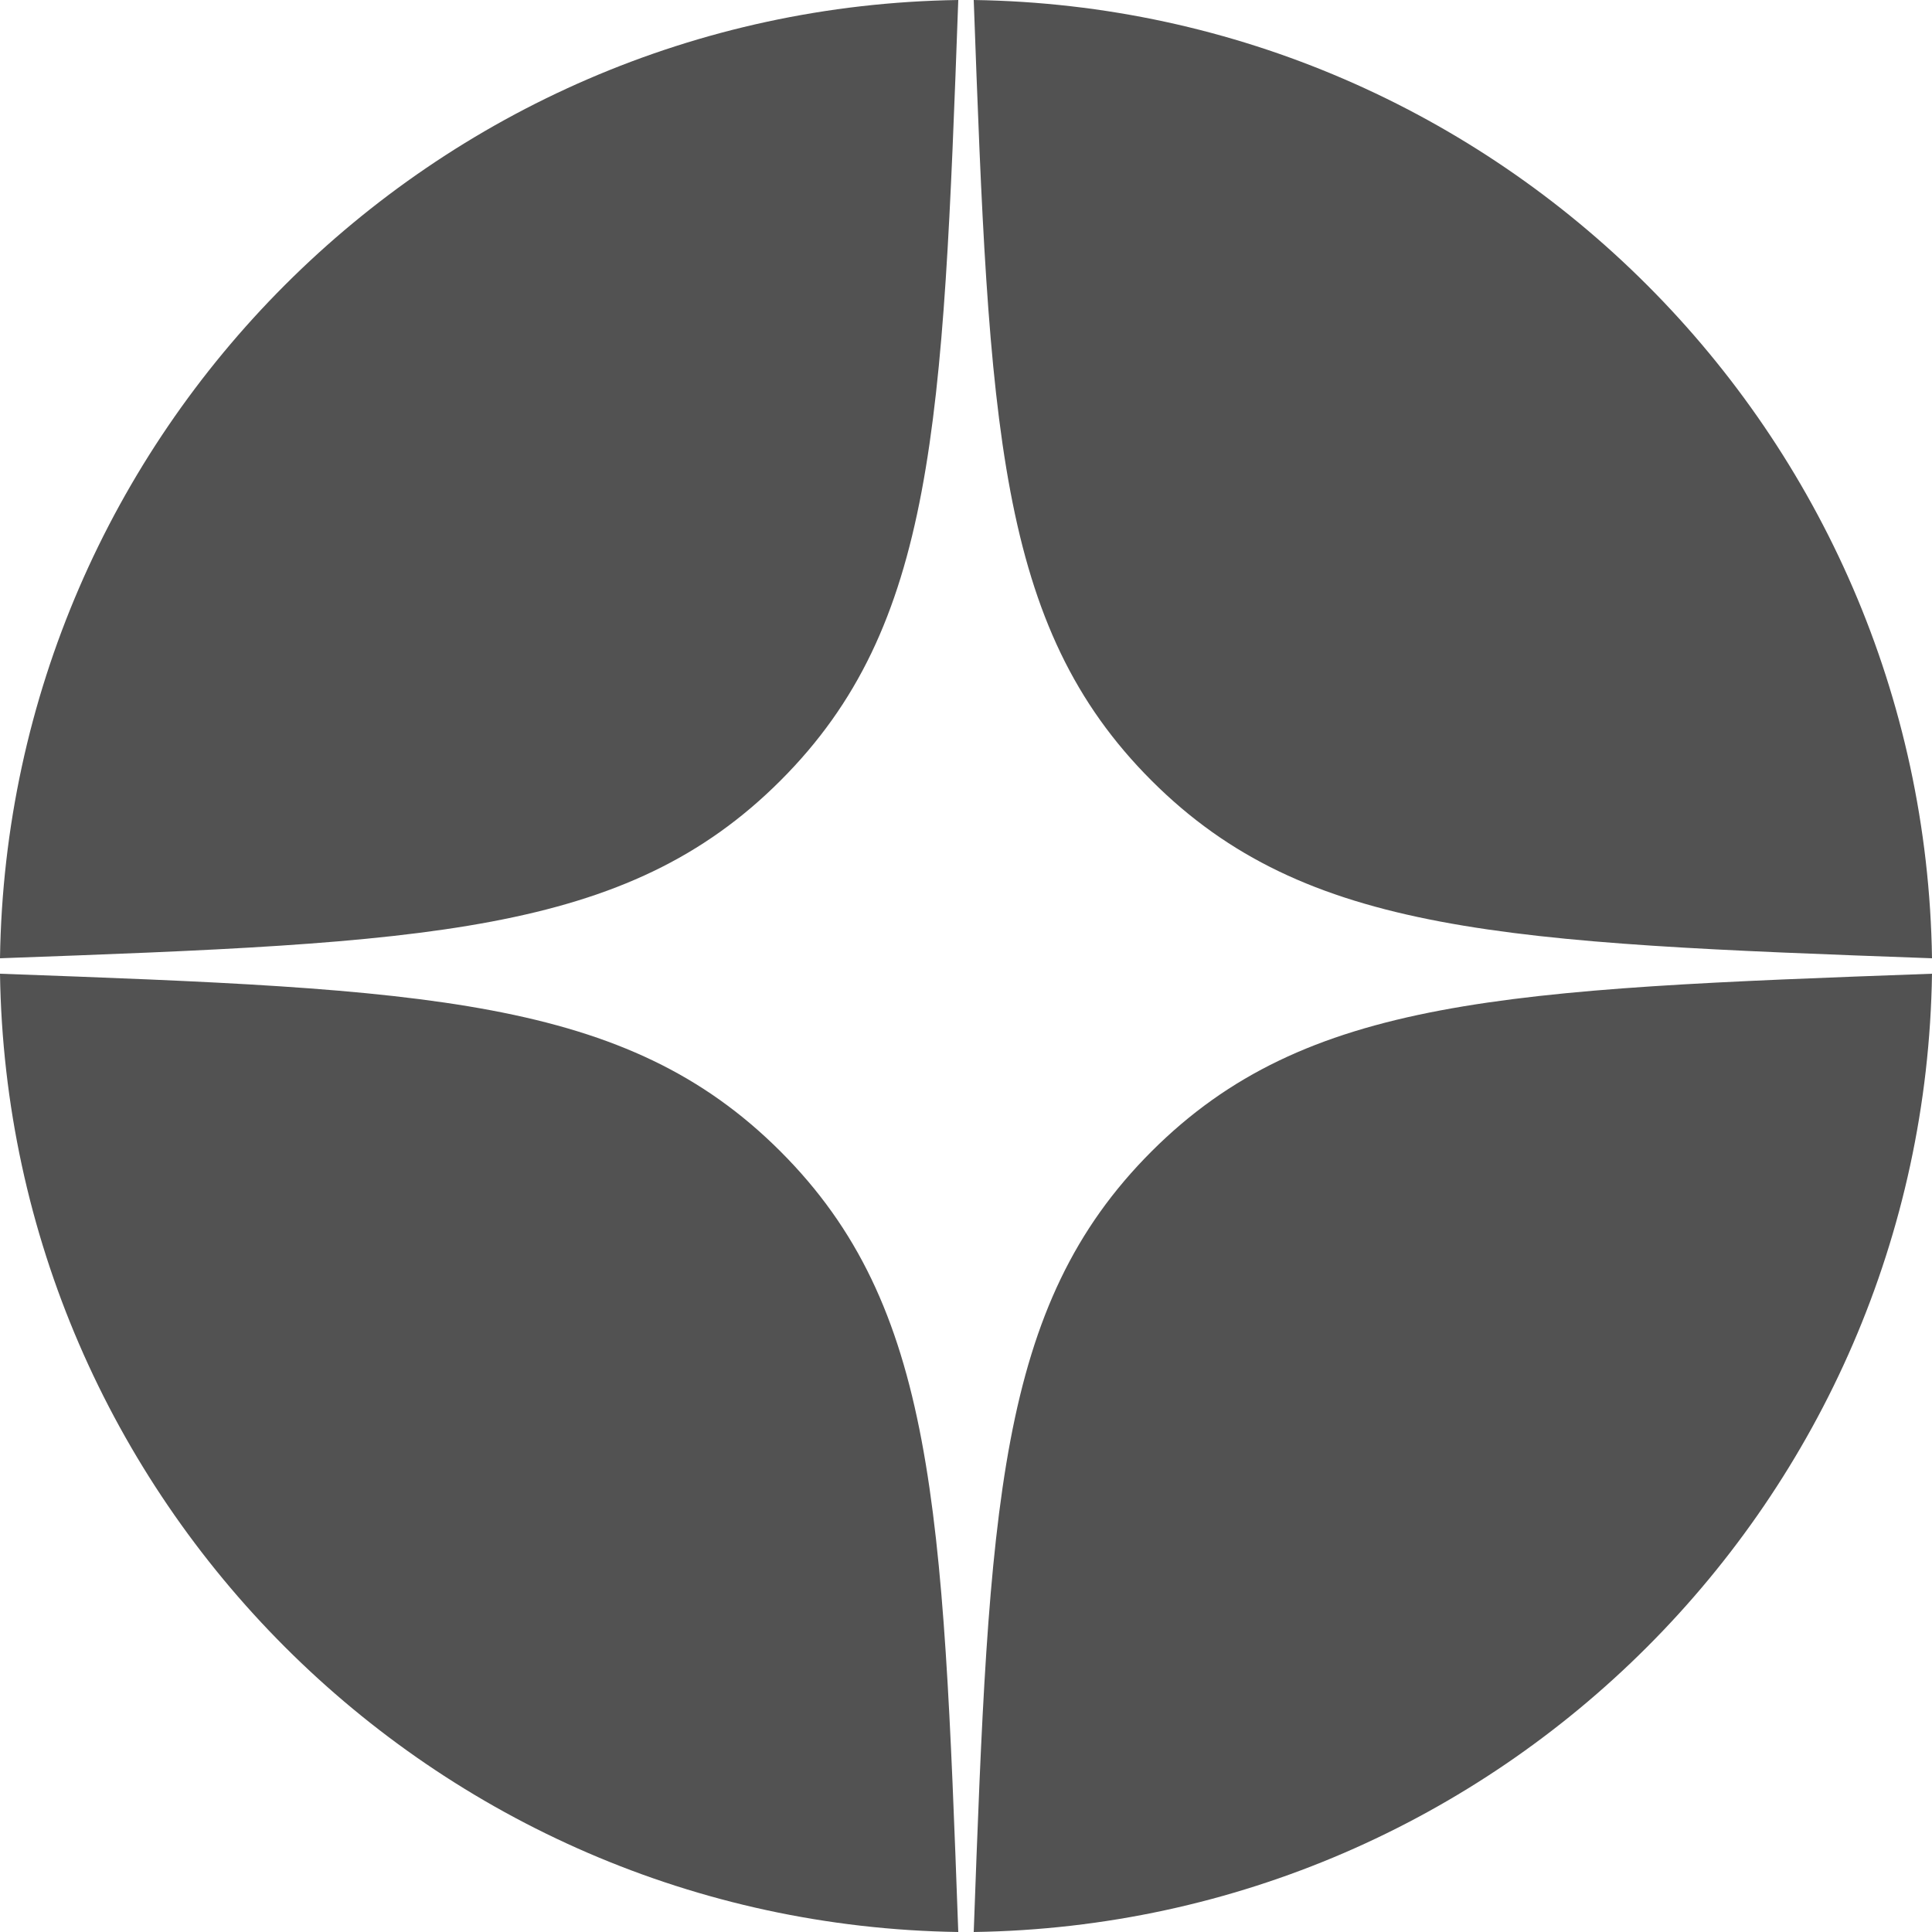
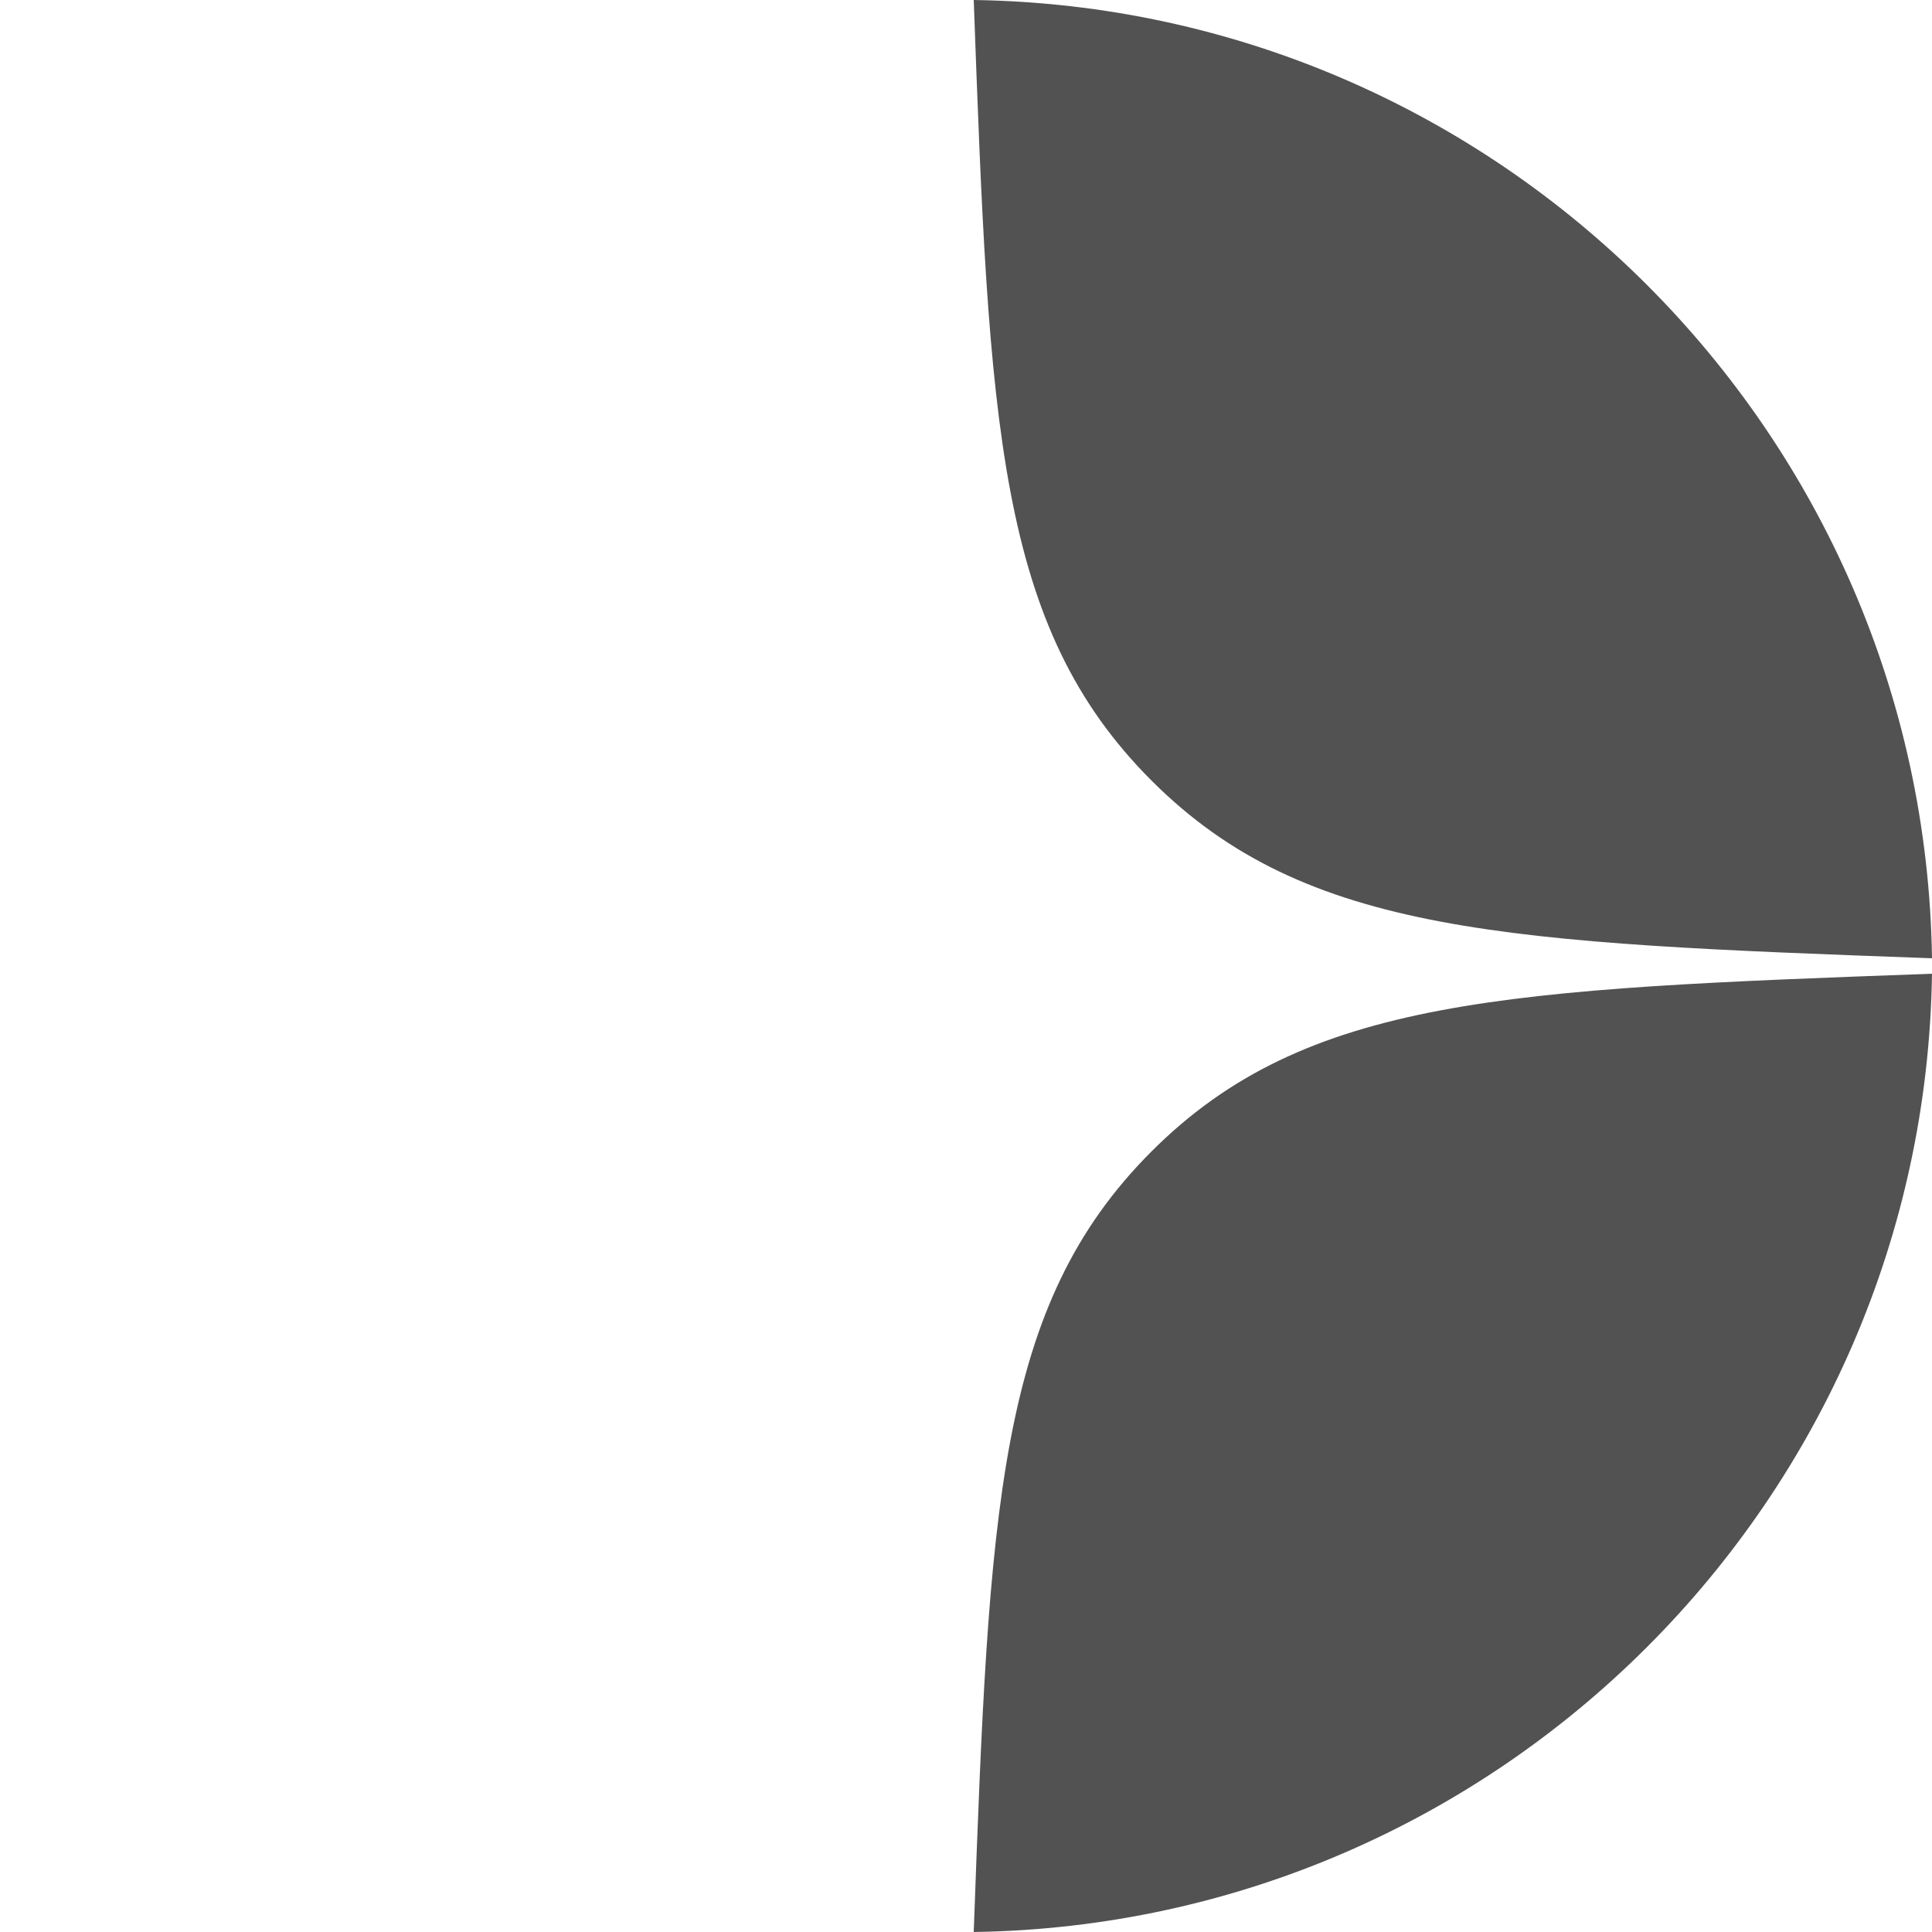
<svg xmlns="http://www.w3.org/2000/svg" id="Layer_1" x="0px" y="0px" viewBox="0 0 25 25" style="enable-background:new 0 0 25 25;" xml:space="preserve">
  <style type="text/css"> .st0{fill:#525252;} .st1{fill:#2C3036;} </style>
  <g transform="matrix(0.44 0 0 0.44 12 12)">
    <path class="st0" d="M-196-107.7C-195.9-107.7-195.9-107.7-196-107.7c0.4,0,0.7-0.1,0.9-0.4c0.2-0.3,0.4-0.6,0.3-1 c-1.2-13.7-12.1-24.5-25.8-25.8c-0.3,0-0.7,0.1-1,0.3c-0.3,0.2-0.4,0.6-0.4,0.9C-221.6-115.4-219.2-108-196-107.7z M-196-105.2 c-23.3,0.3-25.7,7.7-25.9,25.9c0,0.4,0.1,0.7,0.4,0.9c0.2,0.2,0.5,0.3,0.8,0.3c0,0,0.1,0,0.1,0c13.7-1.2,24.5-12.1,25.8-25.8 c0-0.3-0.1-0.7-0.3-1C-195.3-105-195.6-105.2-196-105.2z M-225.8-134.8c-13.7,1.3-24.5,12.1-25.7,25.8c0,0.3,0.1,0.7,0.3,1 c0.2,0.3,0.6,0.4,0.9,0.4c0,0,0,0,0,0c23.2-0.3,25.6-7.7,25.8-25.9c0-0.4-0.1-0.7-0.4-0.9C-225.1-134.8-225.5-134.9-225.8-134.8z M-250.3-105.2c-0.4,0-0.7,0.1-0.9,0.4c-0.2,0.3-0.4,0.6-0.3,1c1.2,13.7,12,24.5,25.7,25.8c0,0,0.1,0,0.1,0c0.3,0,0.6-0.1,0.8-0.3 c0.3-0.2,0.4-0.6,0.4-0.9C-224.7-97.5-227.1-104.9-250.3-105.2z" />
  </g>
-   <path class="st1" d="M-24.6,31.9c-2.2,2.3-2.4,5.1-2.5,11.3c5.8,0,9.8,0,11.8-2c2-2.1,2-6.2,2-11.8C-19.5,29.5-22.4,29.7-24.6,31.9 M-41.3,29.3c0,5.6,0,9.8,2,11.8c2.1,2,6,2,11.8,2c-0.2-6.2-0.4-9-2.5-11.3C-32.3,29.7-35.1,29.5-41.3,29.3 M-27.5,15.2 c-5.8,0-9.8,0-11.8,2c-2,2.1-2,6.2-2,11.8c6.2-0.2,9-0.4,11.3-2.6C-27.8,24.2-27.7,21.4-27.5,15.2 M-24.6,26.5 c-2.2-2.3-2.4-5.1-2.6-11.3c5.8,0,9.8,0,11.8,2c2,2.1,2,6.2,2,11.8C-19.5,28.8-22.4,28.7-24.6,26.5" />
  <g>
-     <path class="st0" d="M0,12.4c5.5-0.2,8.1-0.3,10.1-2.3c2-2,2.1-4.6,2.3-10.1C5.6,0.1,0.1,5.6,0,12.4z" />
    <path class="st0" d="M25,12.4C24.9,5.6,19.4,0.1,12.6,0c0.2,5.5,0.3,8.1,2.3,10.1C16.9,12.1,19.5,12.2,25,12.4z" />
    <path class="st0" d="M12.6,25c6.8-0.1,12.3-5.6,12.4-12.4c-5.5,0.2-8.1,0.3-10.1,2.3C12.9,16.9,12.8,19.5,12.6,25z" />
-     <path class="st0" d="M0,12.6C0.1,19.4,5.6,24.9,12.4,25c-0.2-5.5-0.3-8.1-2.3-10.1C8.1,12.9,5.5,12.8,0,12.6z" />
  </g>
</svg>